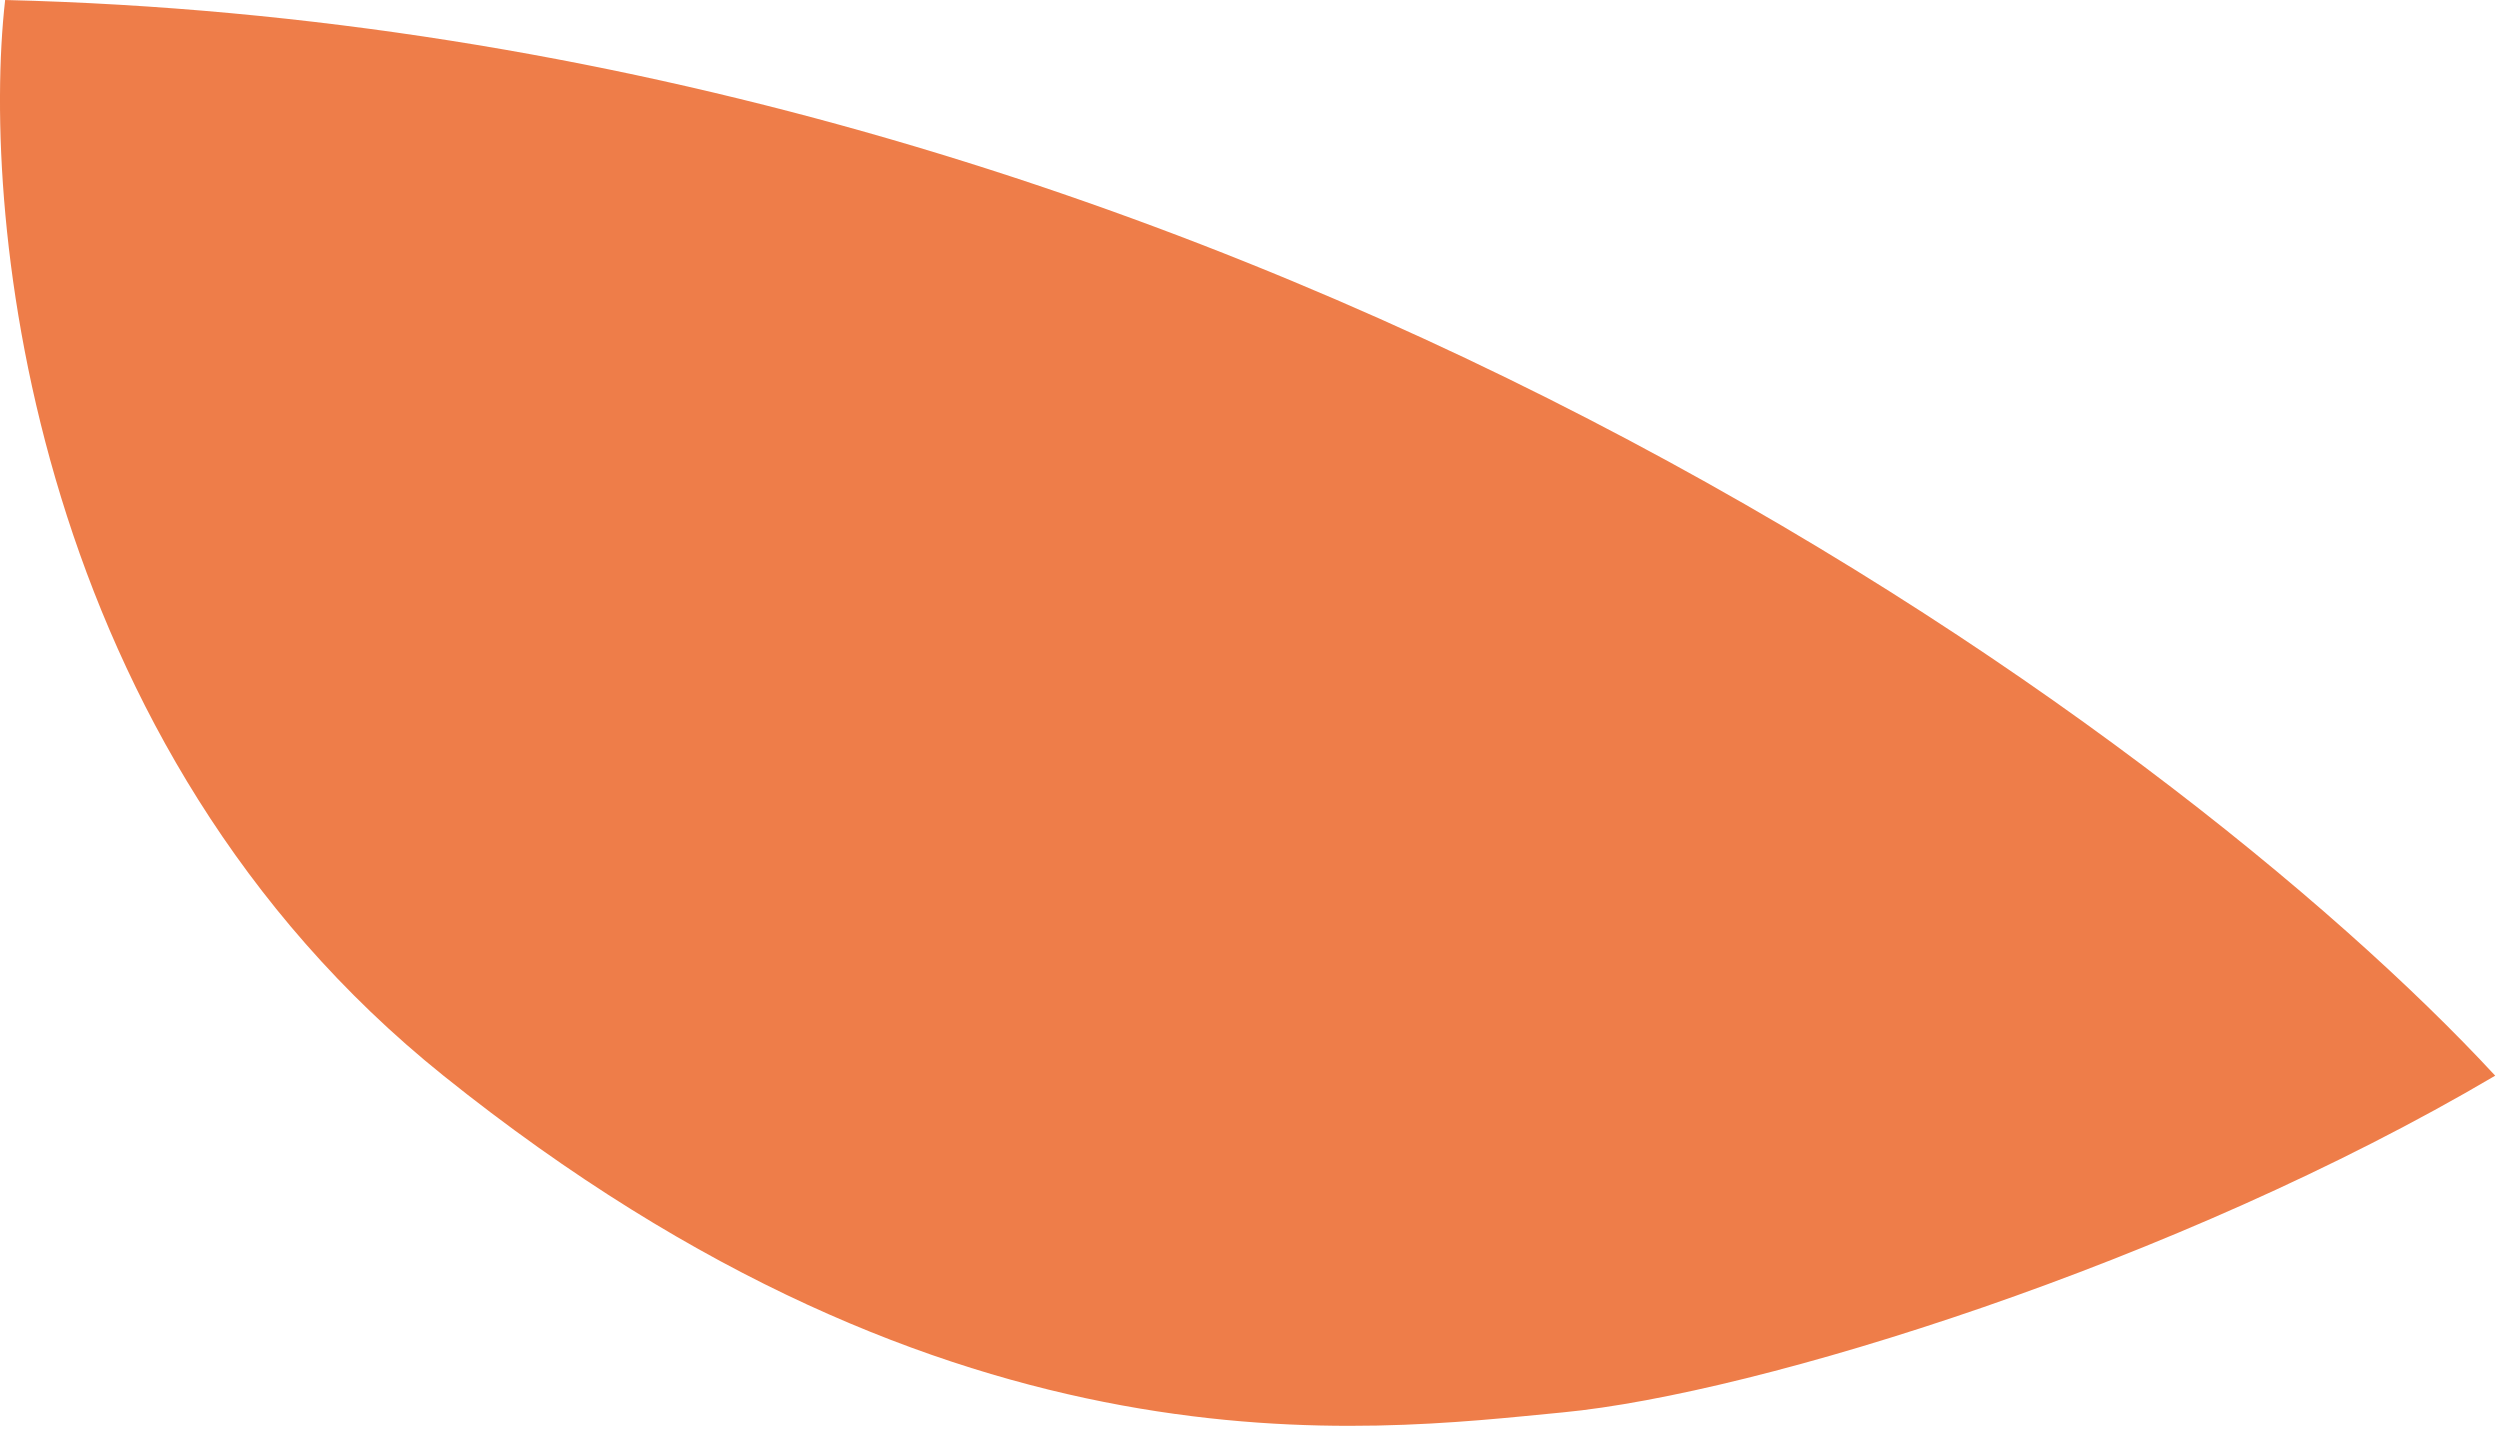
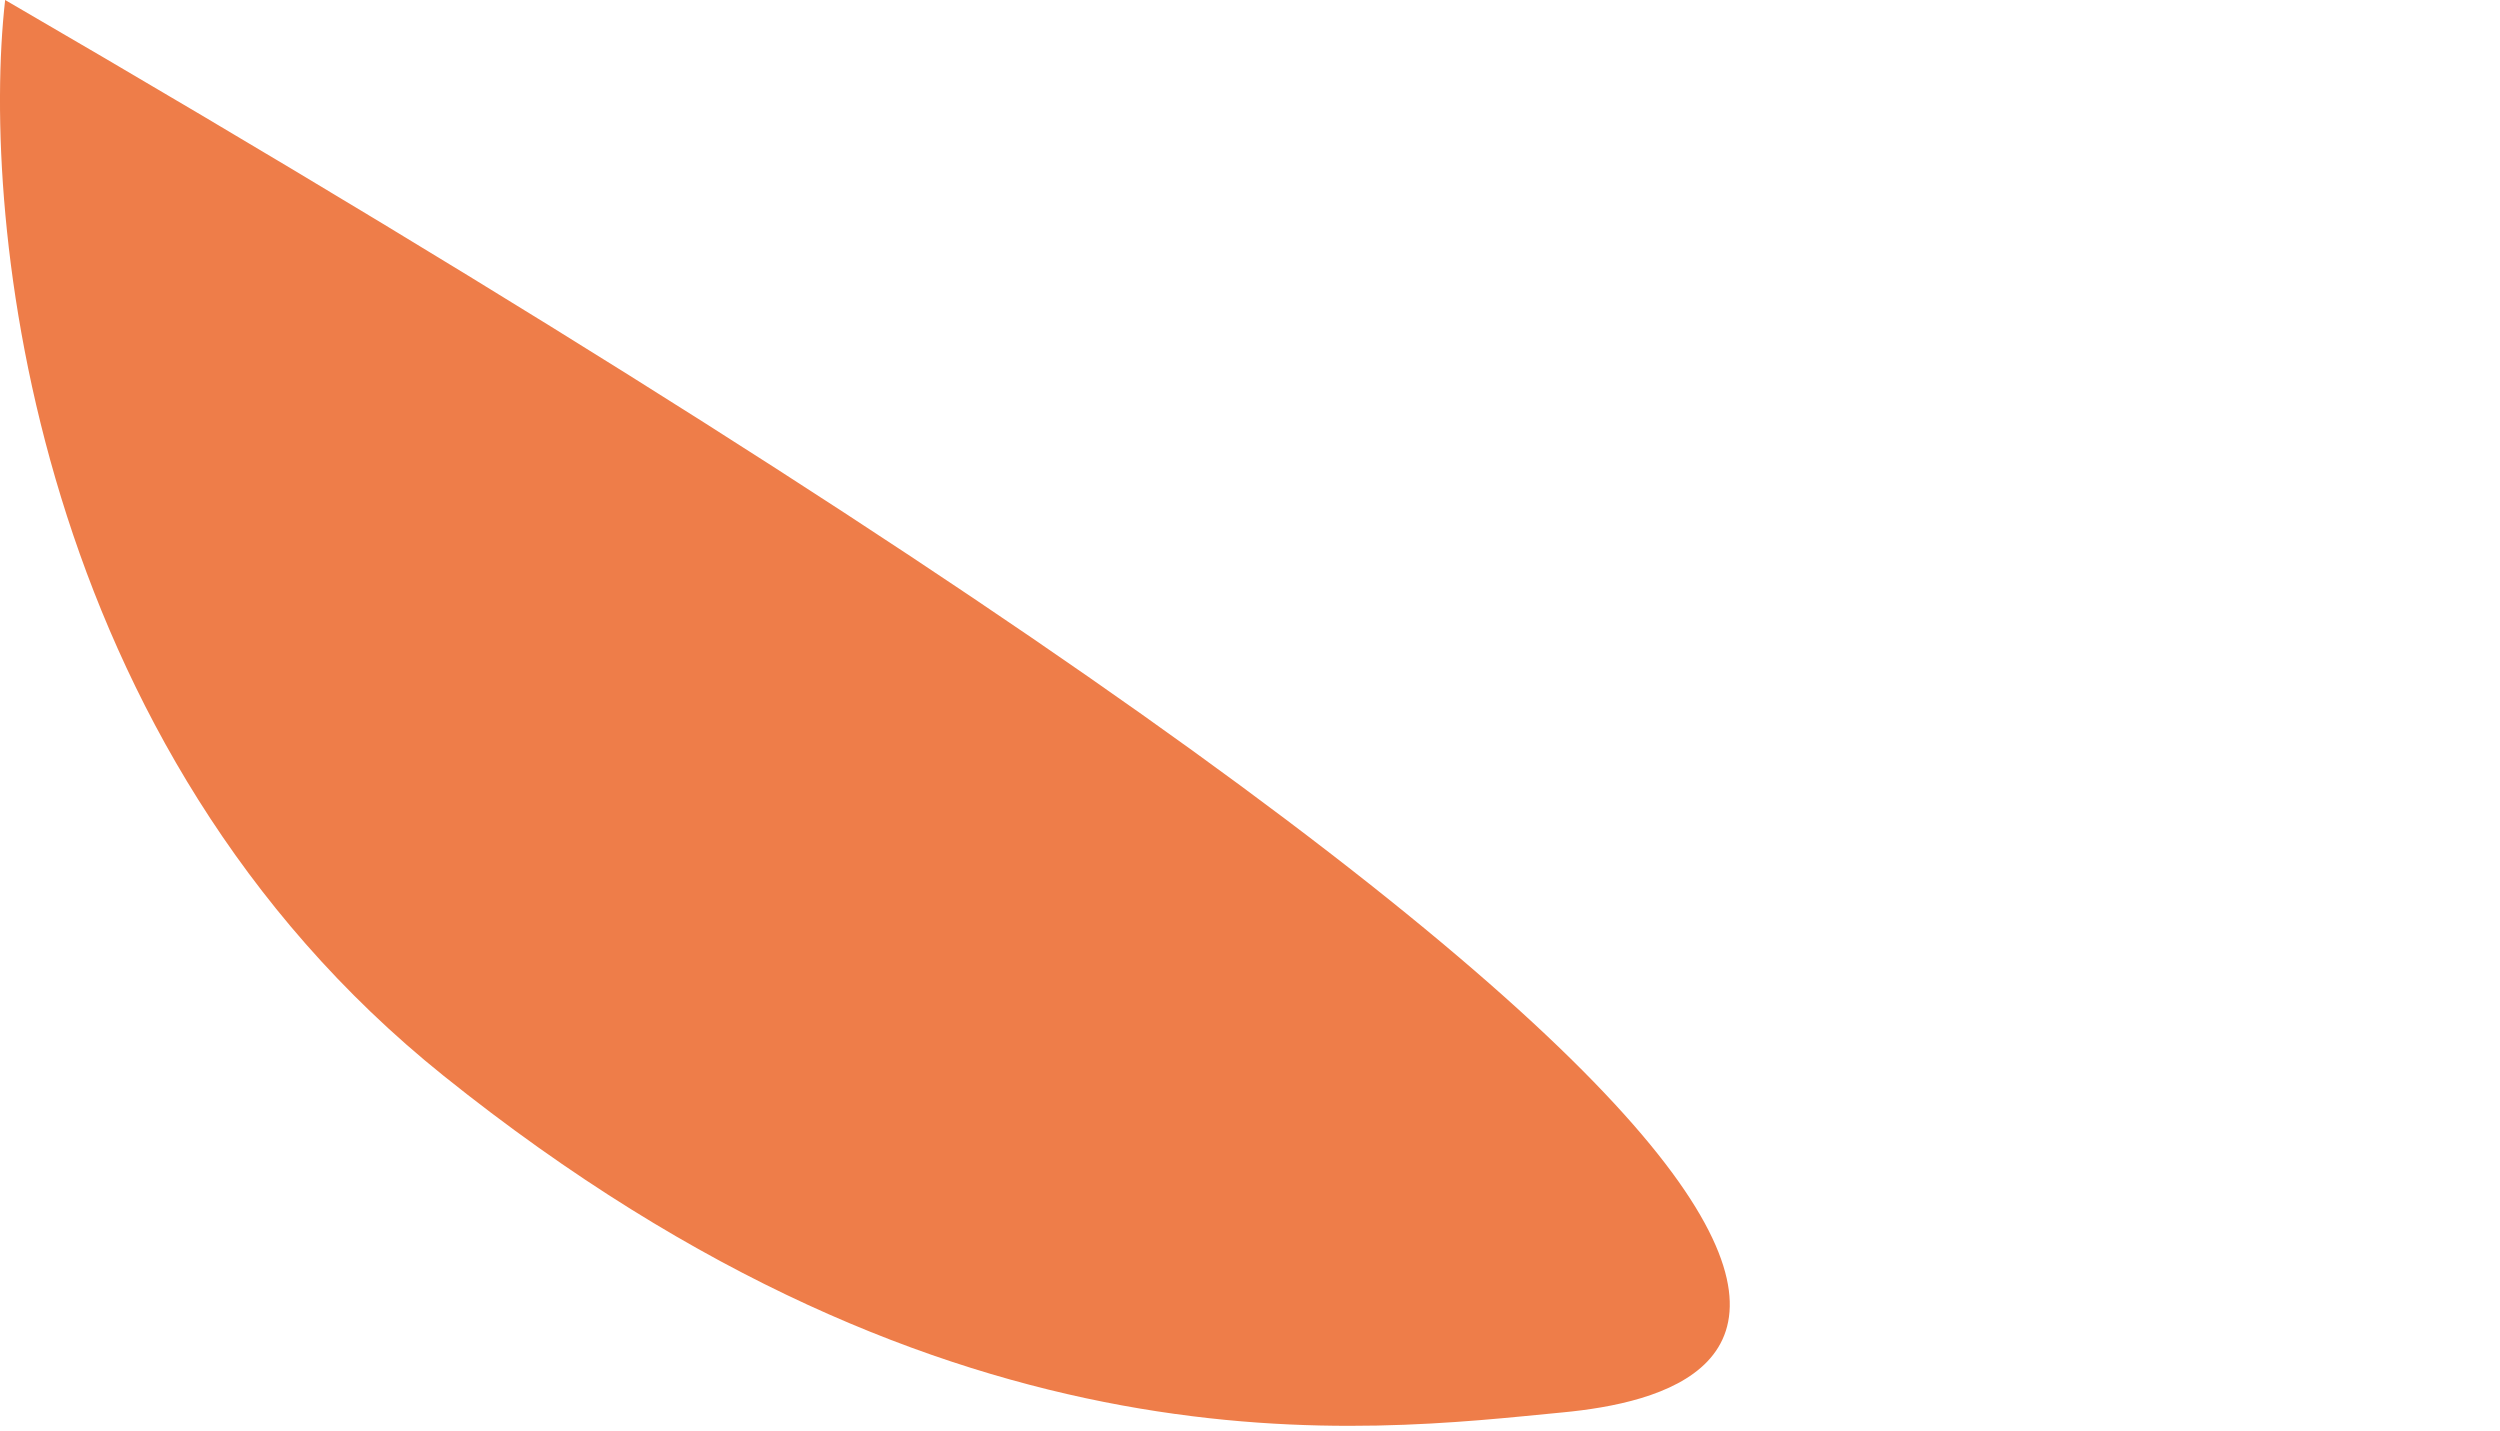
<svg xmlns="http://www.w3.org/2000/svg" width="379" height="217" viewBox="0 0 379 217" fill="none">
-   <path d="M0.779 0C186.274 4.538 329.732 110.606 378.273 163.073C330.203 191.433 266.58 211.285 236.89 214.122C207.199 216.958 144.99 225.466 67.229 163.073C5.02 113.158 -2.992 33.56 0.779 0Z" fill="#EE7D49" />
+   <path d="M0.779 0C330.203 191.433 266.58 211.285 236.89 214.122C207.199 216.958 144.99 225.466 67.229 163.073C5.02 113.158 -2.992 33.56 0.779 0Z" fill="#EE7D49" />
</svg>